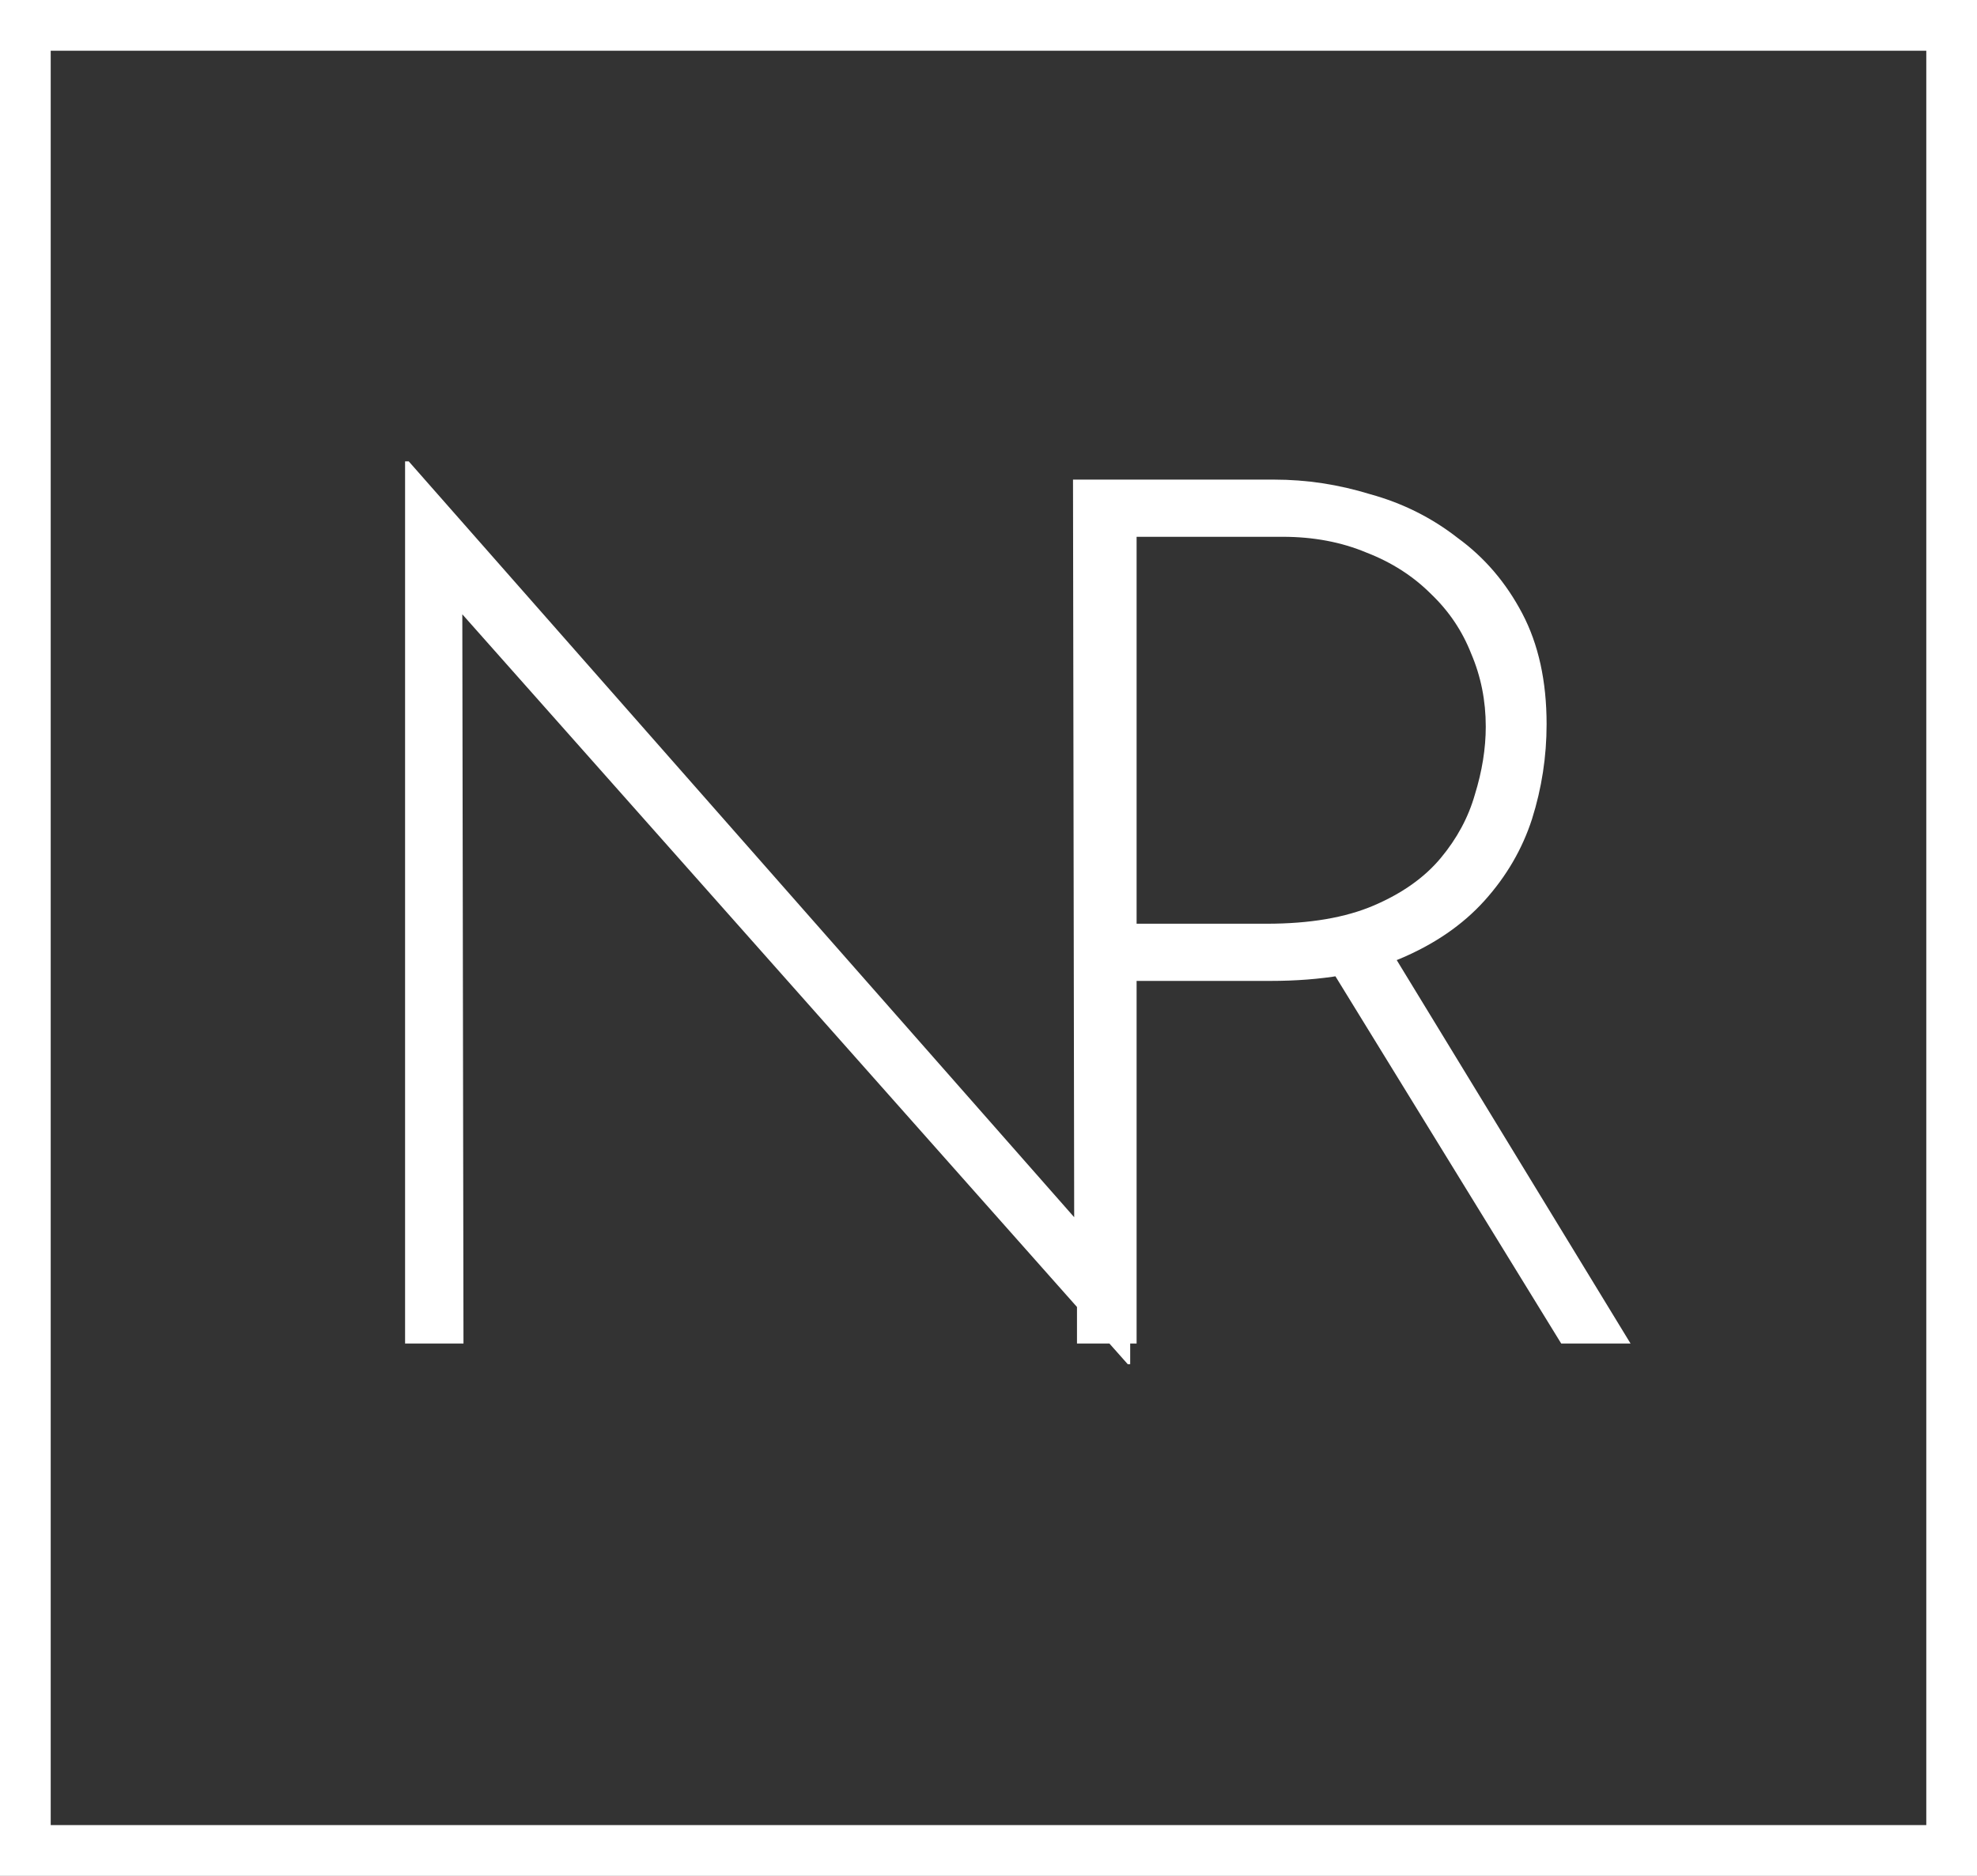
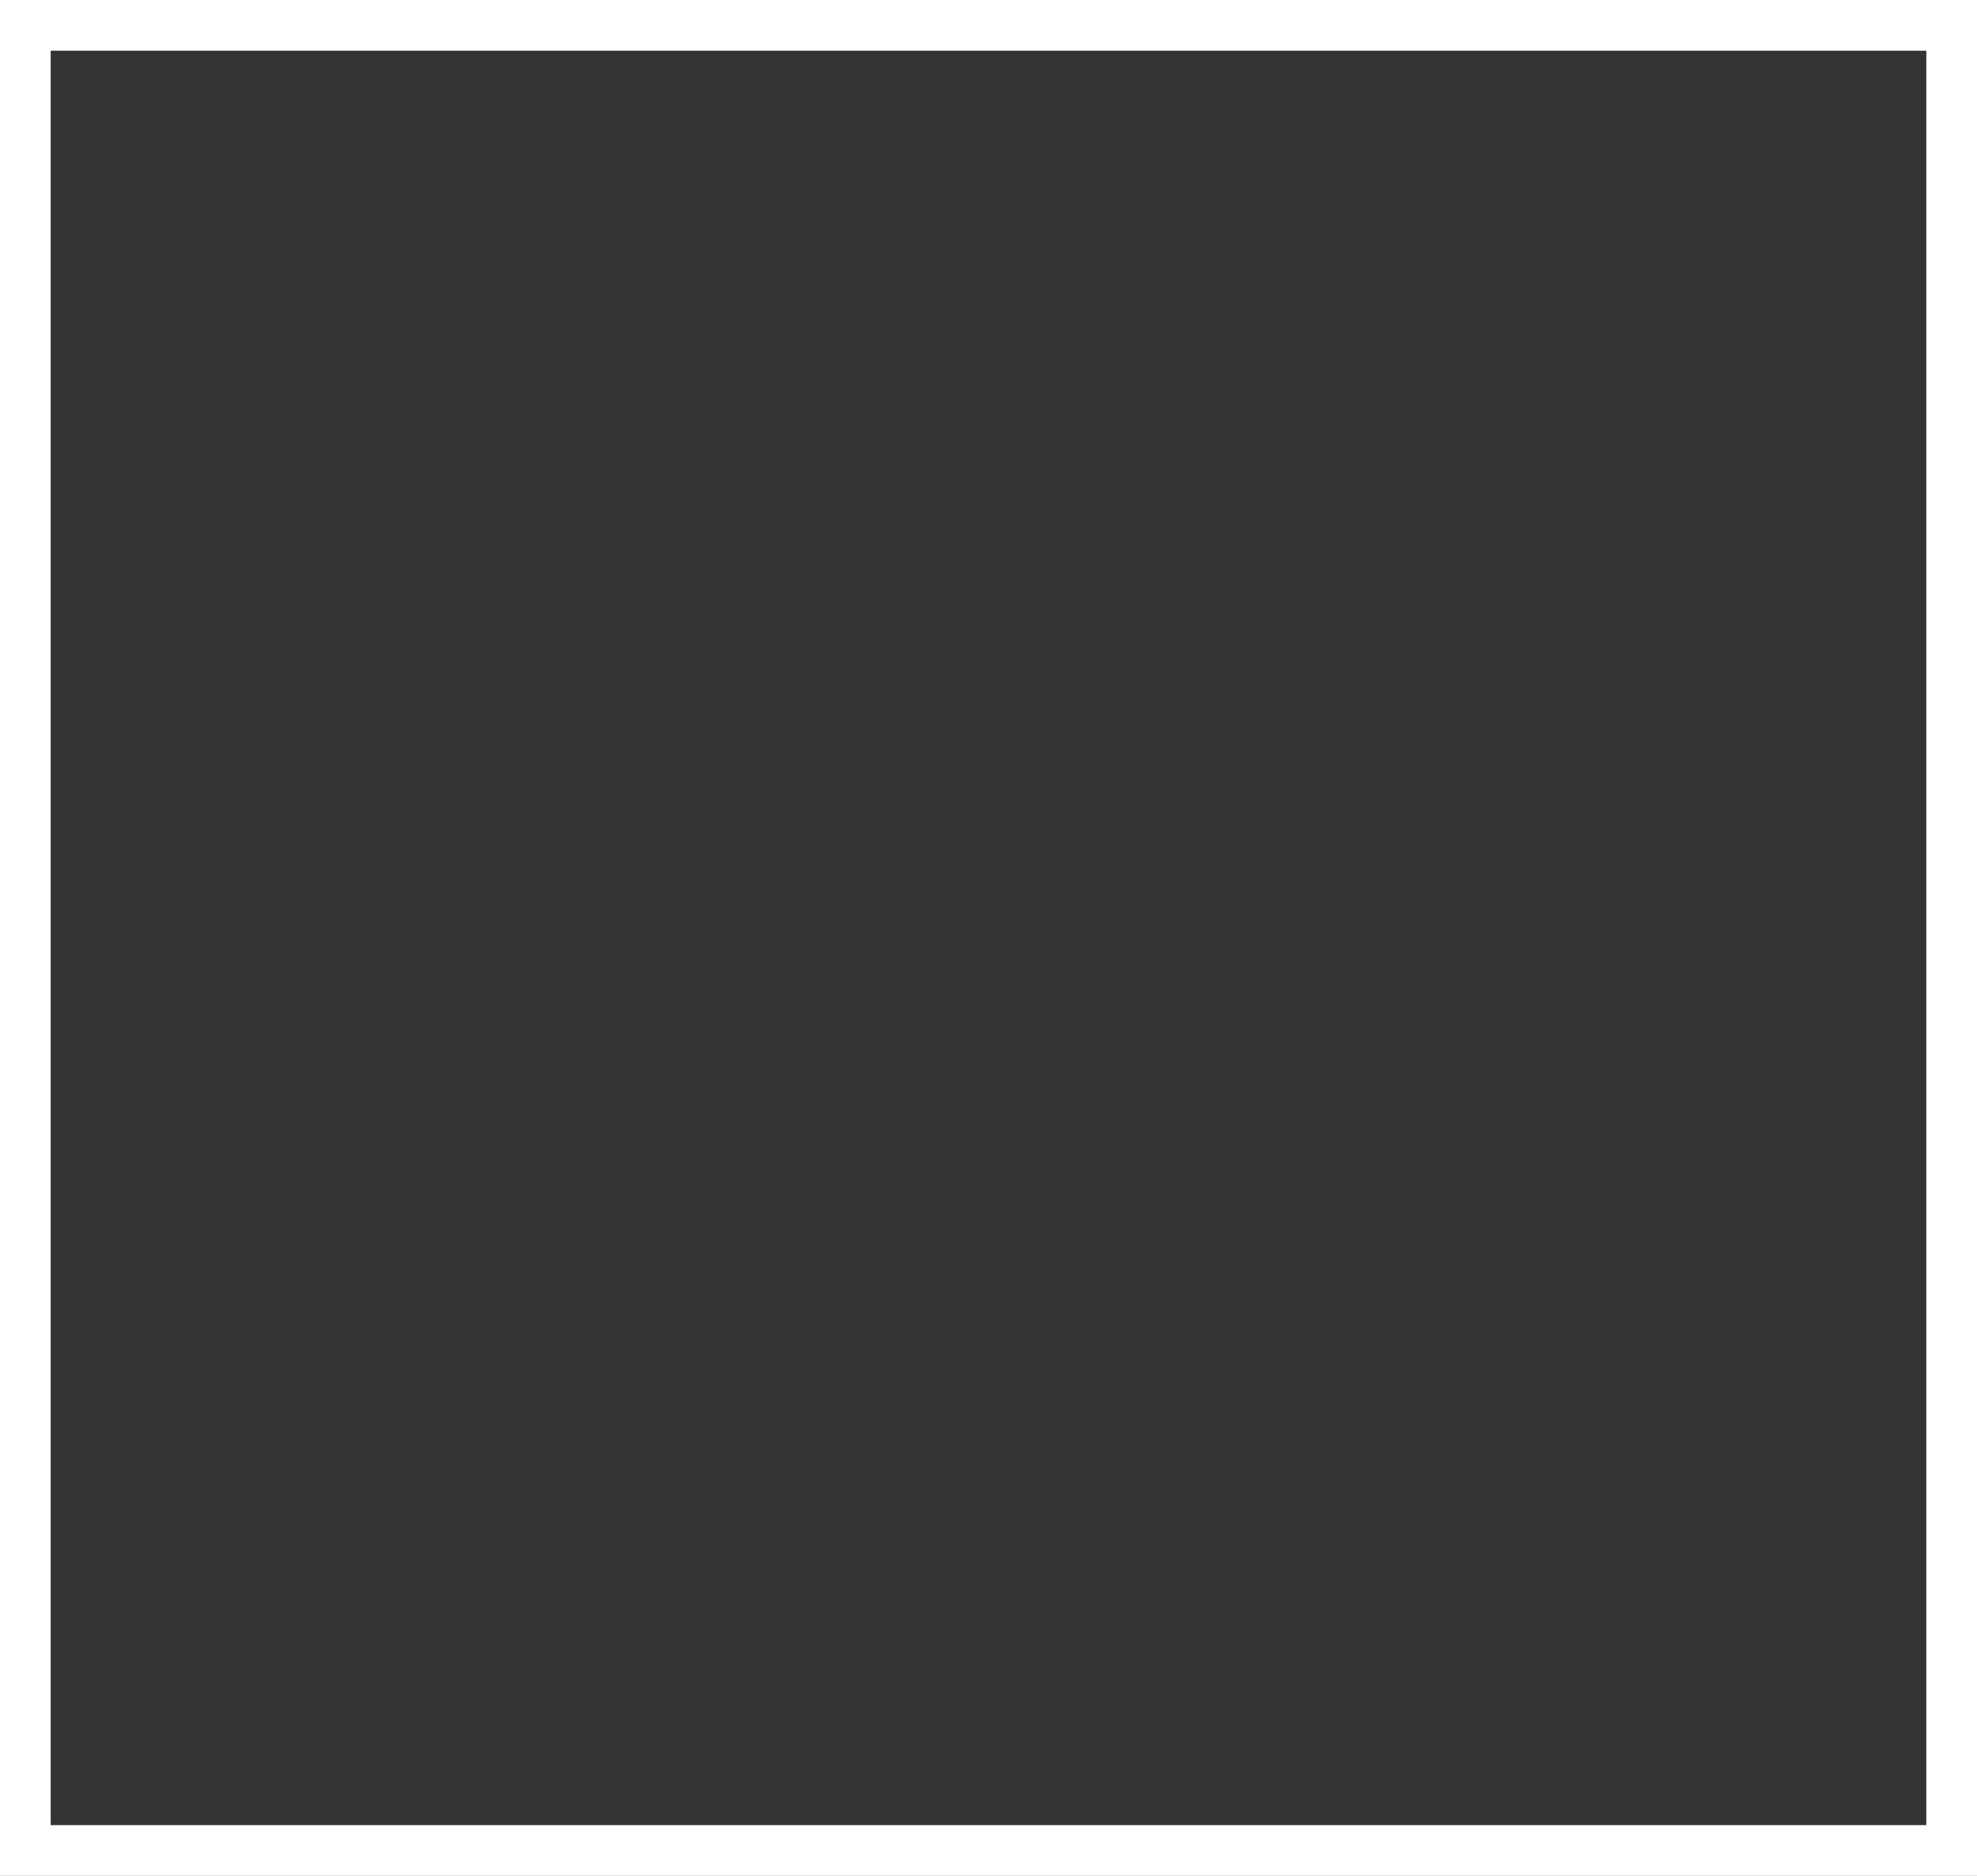
<svg xmlns="http://www.w3.org/2000/svg" width="78" height="74" viewBox="0 0 78 74" fill="none">
  <rect x="0" y="0" width="78" height="74" fill="#333333" stroke="none" />
-   <path d="M44.494 53.816L17.614 23.528L18.238 23.048L18.286 53H15.982V18.2H16.126L43.006 48.728L42.382 48.92L42.334 18.92H44.59V53.816H44.494ZM50.267 18.92C51.547 18.92 52.811 19.112 54.059 19.496C55.339 19.848 56.491 20.424 57.515 21.224C58.571 21.992 59.419 22.984 60.059 24.2C60.699 25.416 61.019 26.872 61.019 28.568C61.019 29.848 60.827 31.096 60.443 32.312C60.059 33.496 59.435 34.568 58.571 35.528C57.707 36.488 56.587 37.256 55.211 37.832C53.835 38.408 52.139 38.696 50.123 38.696H44.843V53H42.491V18.92H50.267ZM49.979 36.44C51.675 36.44 53.083 36.2 54.203 35.72C55.323 35.24 56.203 34.616 56.843 33.848C57.483 33.08 57.931 32.248 58.187 31.352C58.475 30.424 58.619 29.528 58.619 28.664C58.619 27.64 58.427 26.68 58.043 25.784C57.691 24.888 57.163 24.104 56.459 23.432C55.755 22.728 54.907 22.184 53.915 21.8C52.923 21.384 51.819 21.176 50.603 21.176H44.843V36.44H49.979ZM54.875 37.496L64.331 53H61.595L52.091 37.544L54.875 37.496Z" fill="white" />
  <rect x="1" y="1" width="76" height="72" stroke="white" stroke-width="2" />
-   <rect x="1" y="1" width="76" height="72" stroke="white" stroke-opacity="0.2" stroke-width="2" />
</svg>